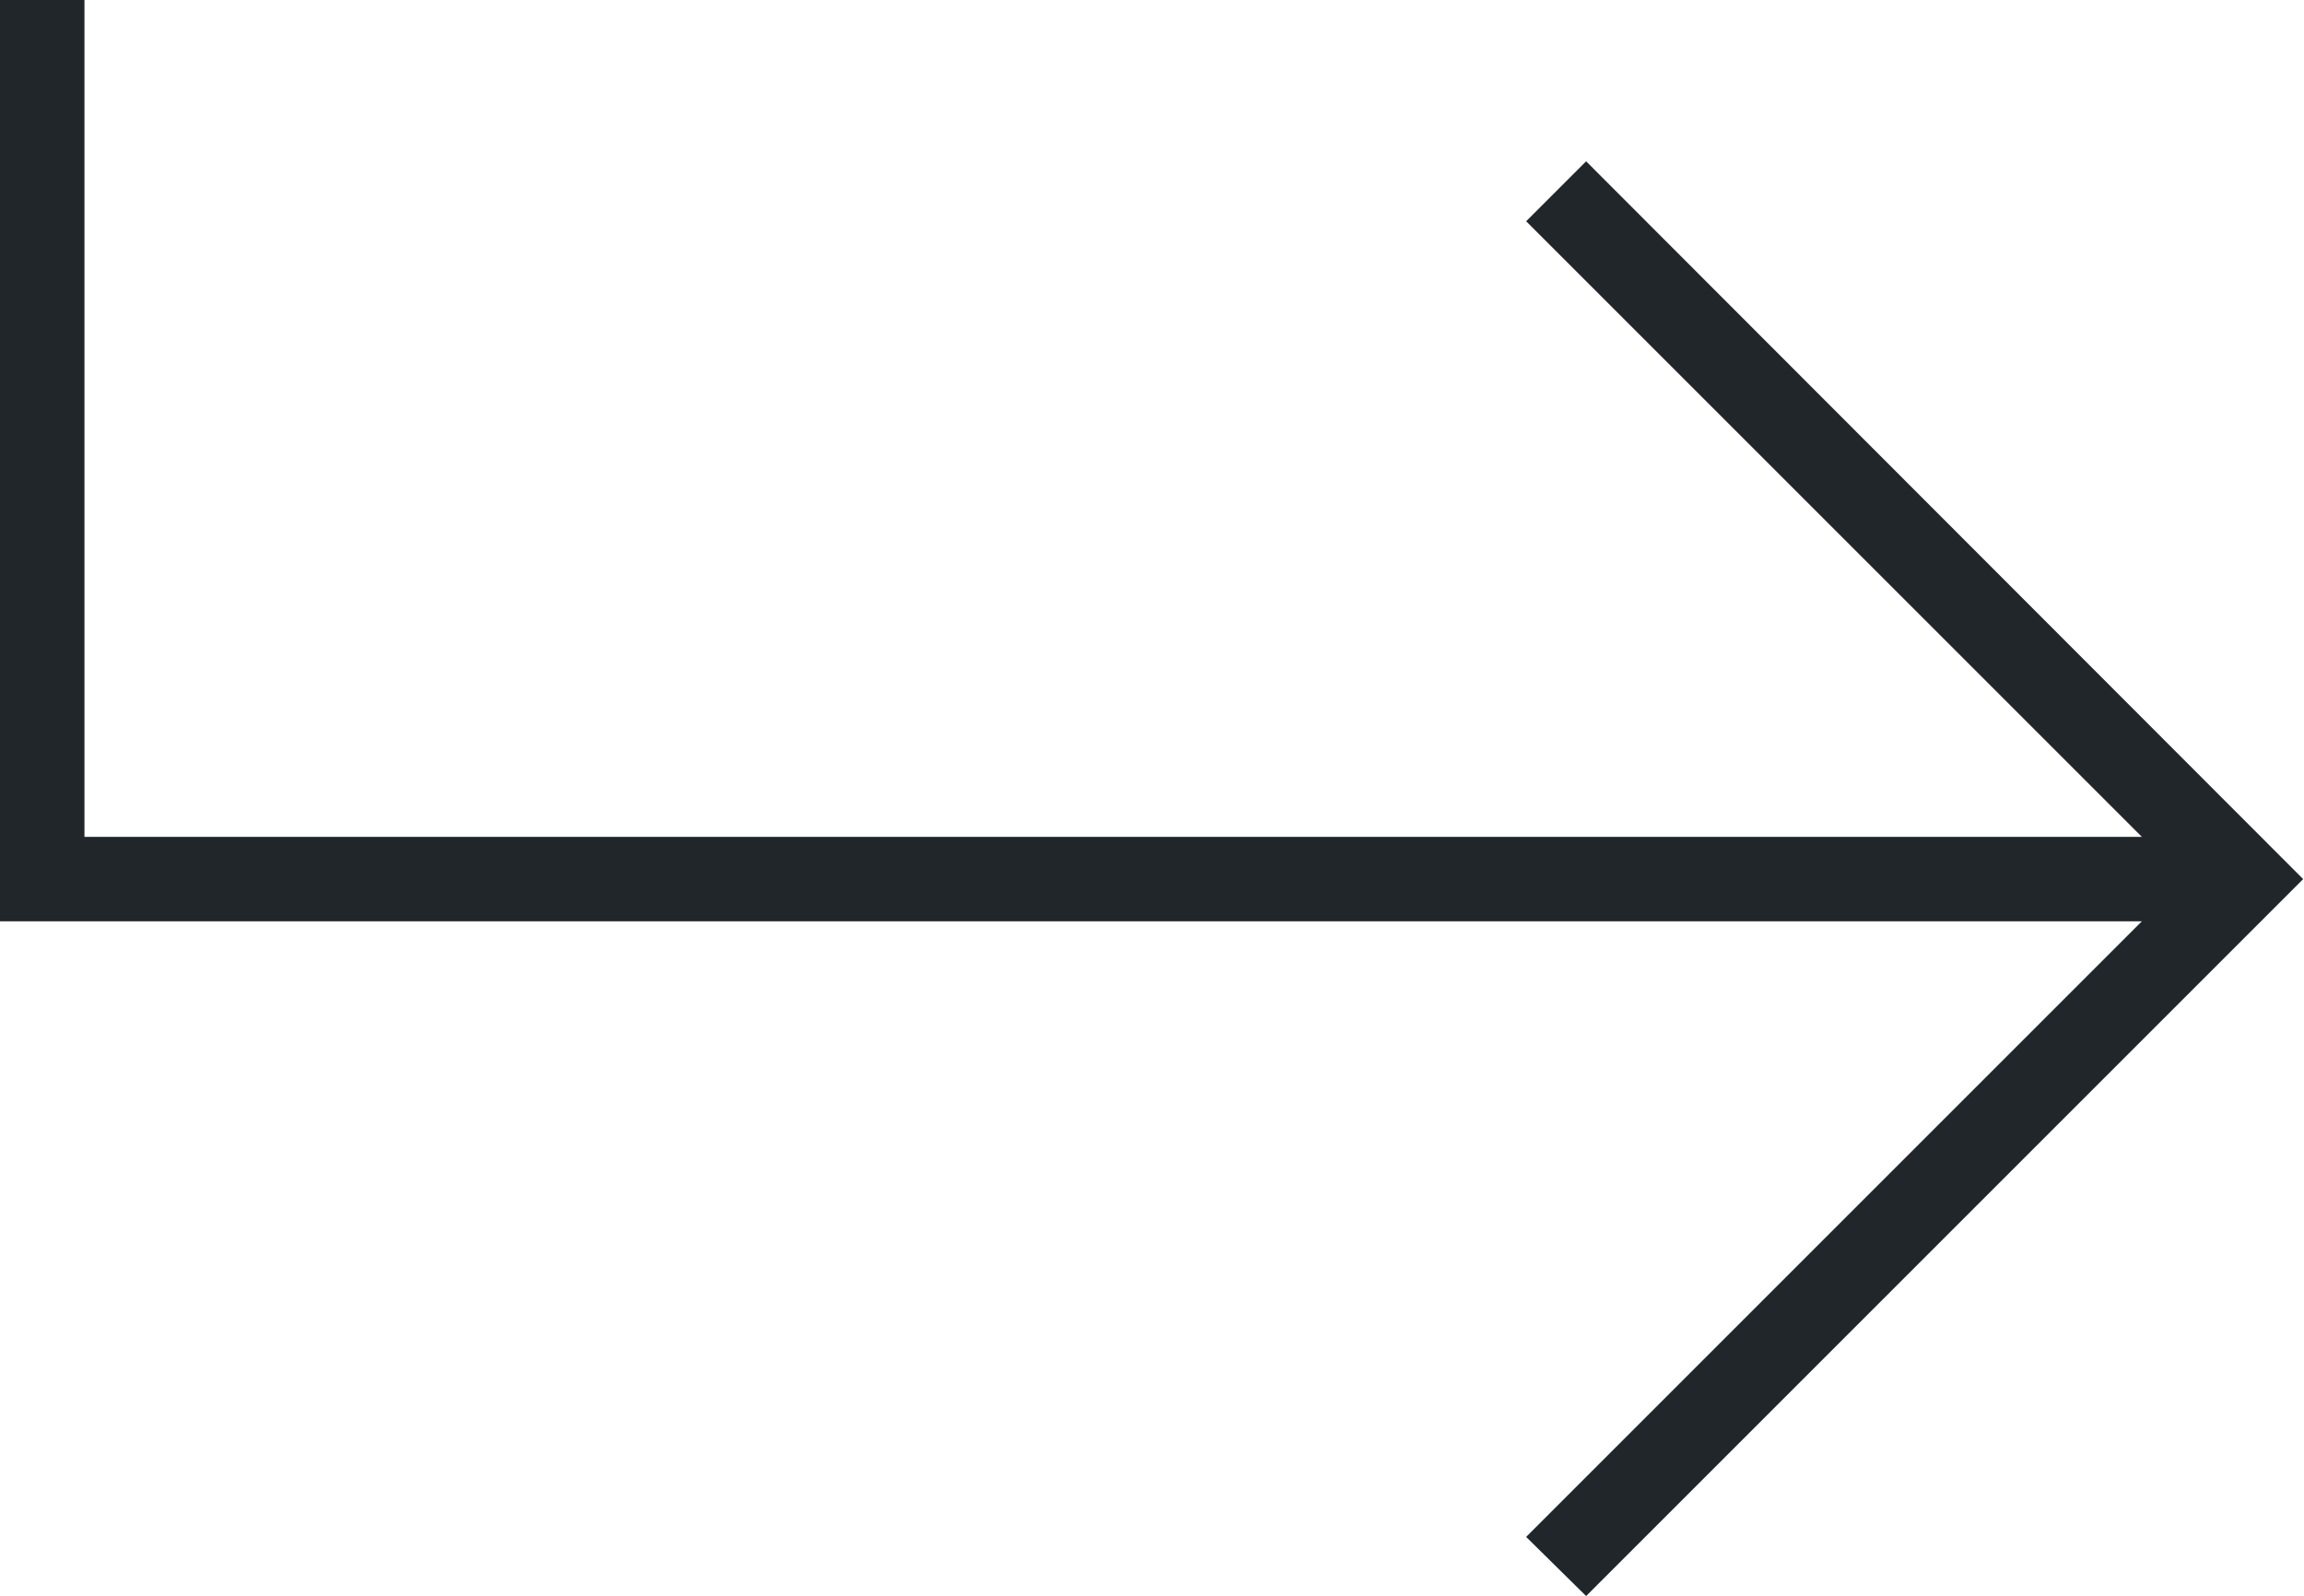
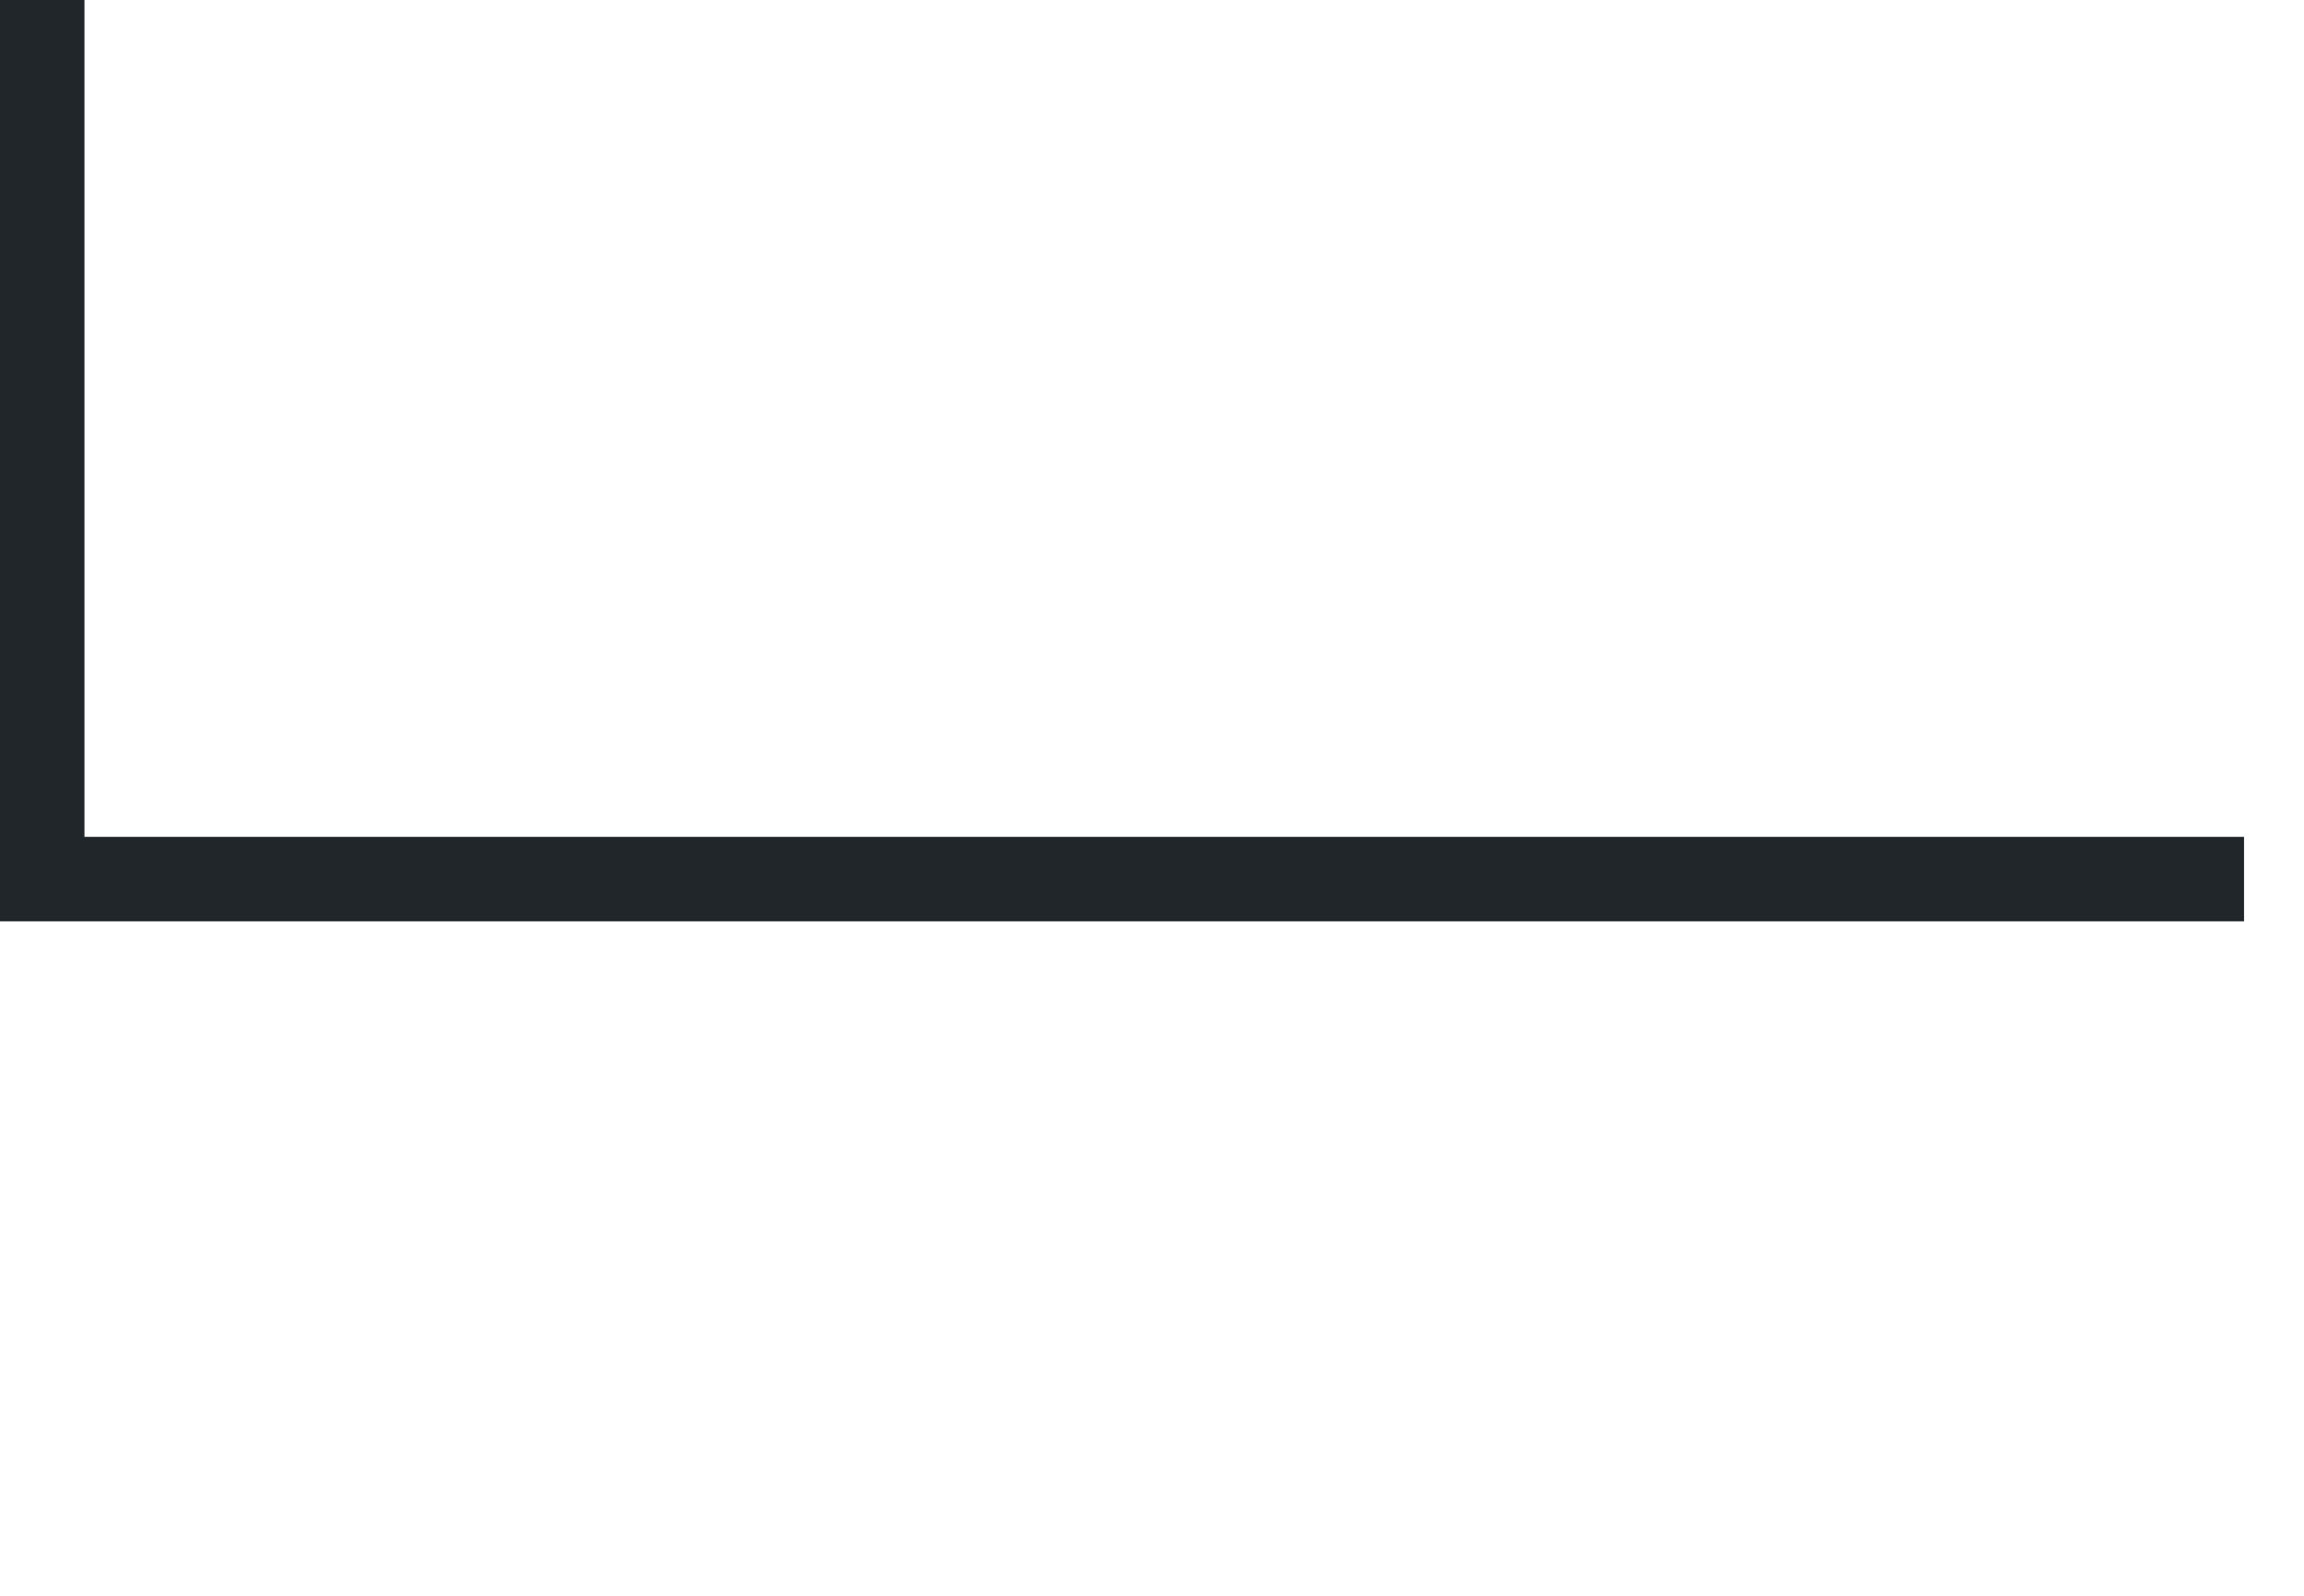
<svg xmlns="http://www.w3.org/2000/svg" viewBox="0 0 27.28 18.9">
  <defs>
    <style>.cls-1{fill:#21262b;}</style>
  </defs>
  <title>Ресурс 118</title>
  <g id="Слой_2" data-name="Слой 2">
    <g id="Слой_1-2" data-name="Слой 1">
      <polygon class="cls-1" points="26.57 10.91 0 10.91 0 0 1 0 1 9.91 26.57 9.91 26.57 10.91" />
-       <polygon class="cls-1" points="18.78 18.9 18.07 18.2 25.86 10.41 18.07 2.62 18.78 1.91 27.27 10.41 18.78 18.9" />
    </g>
  </g>
</svg>